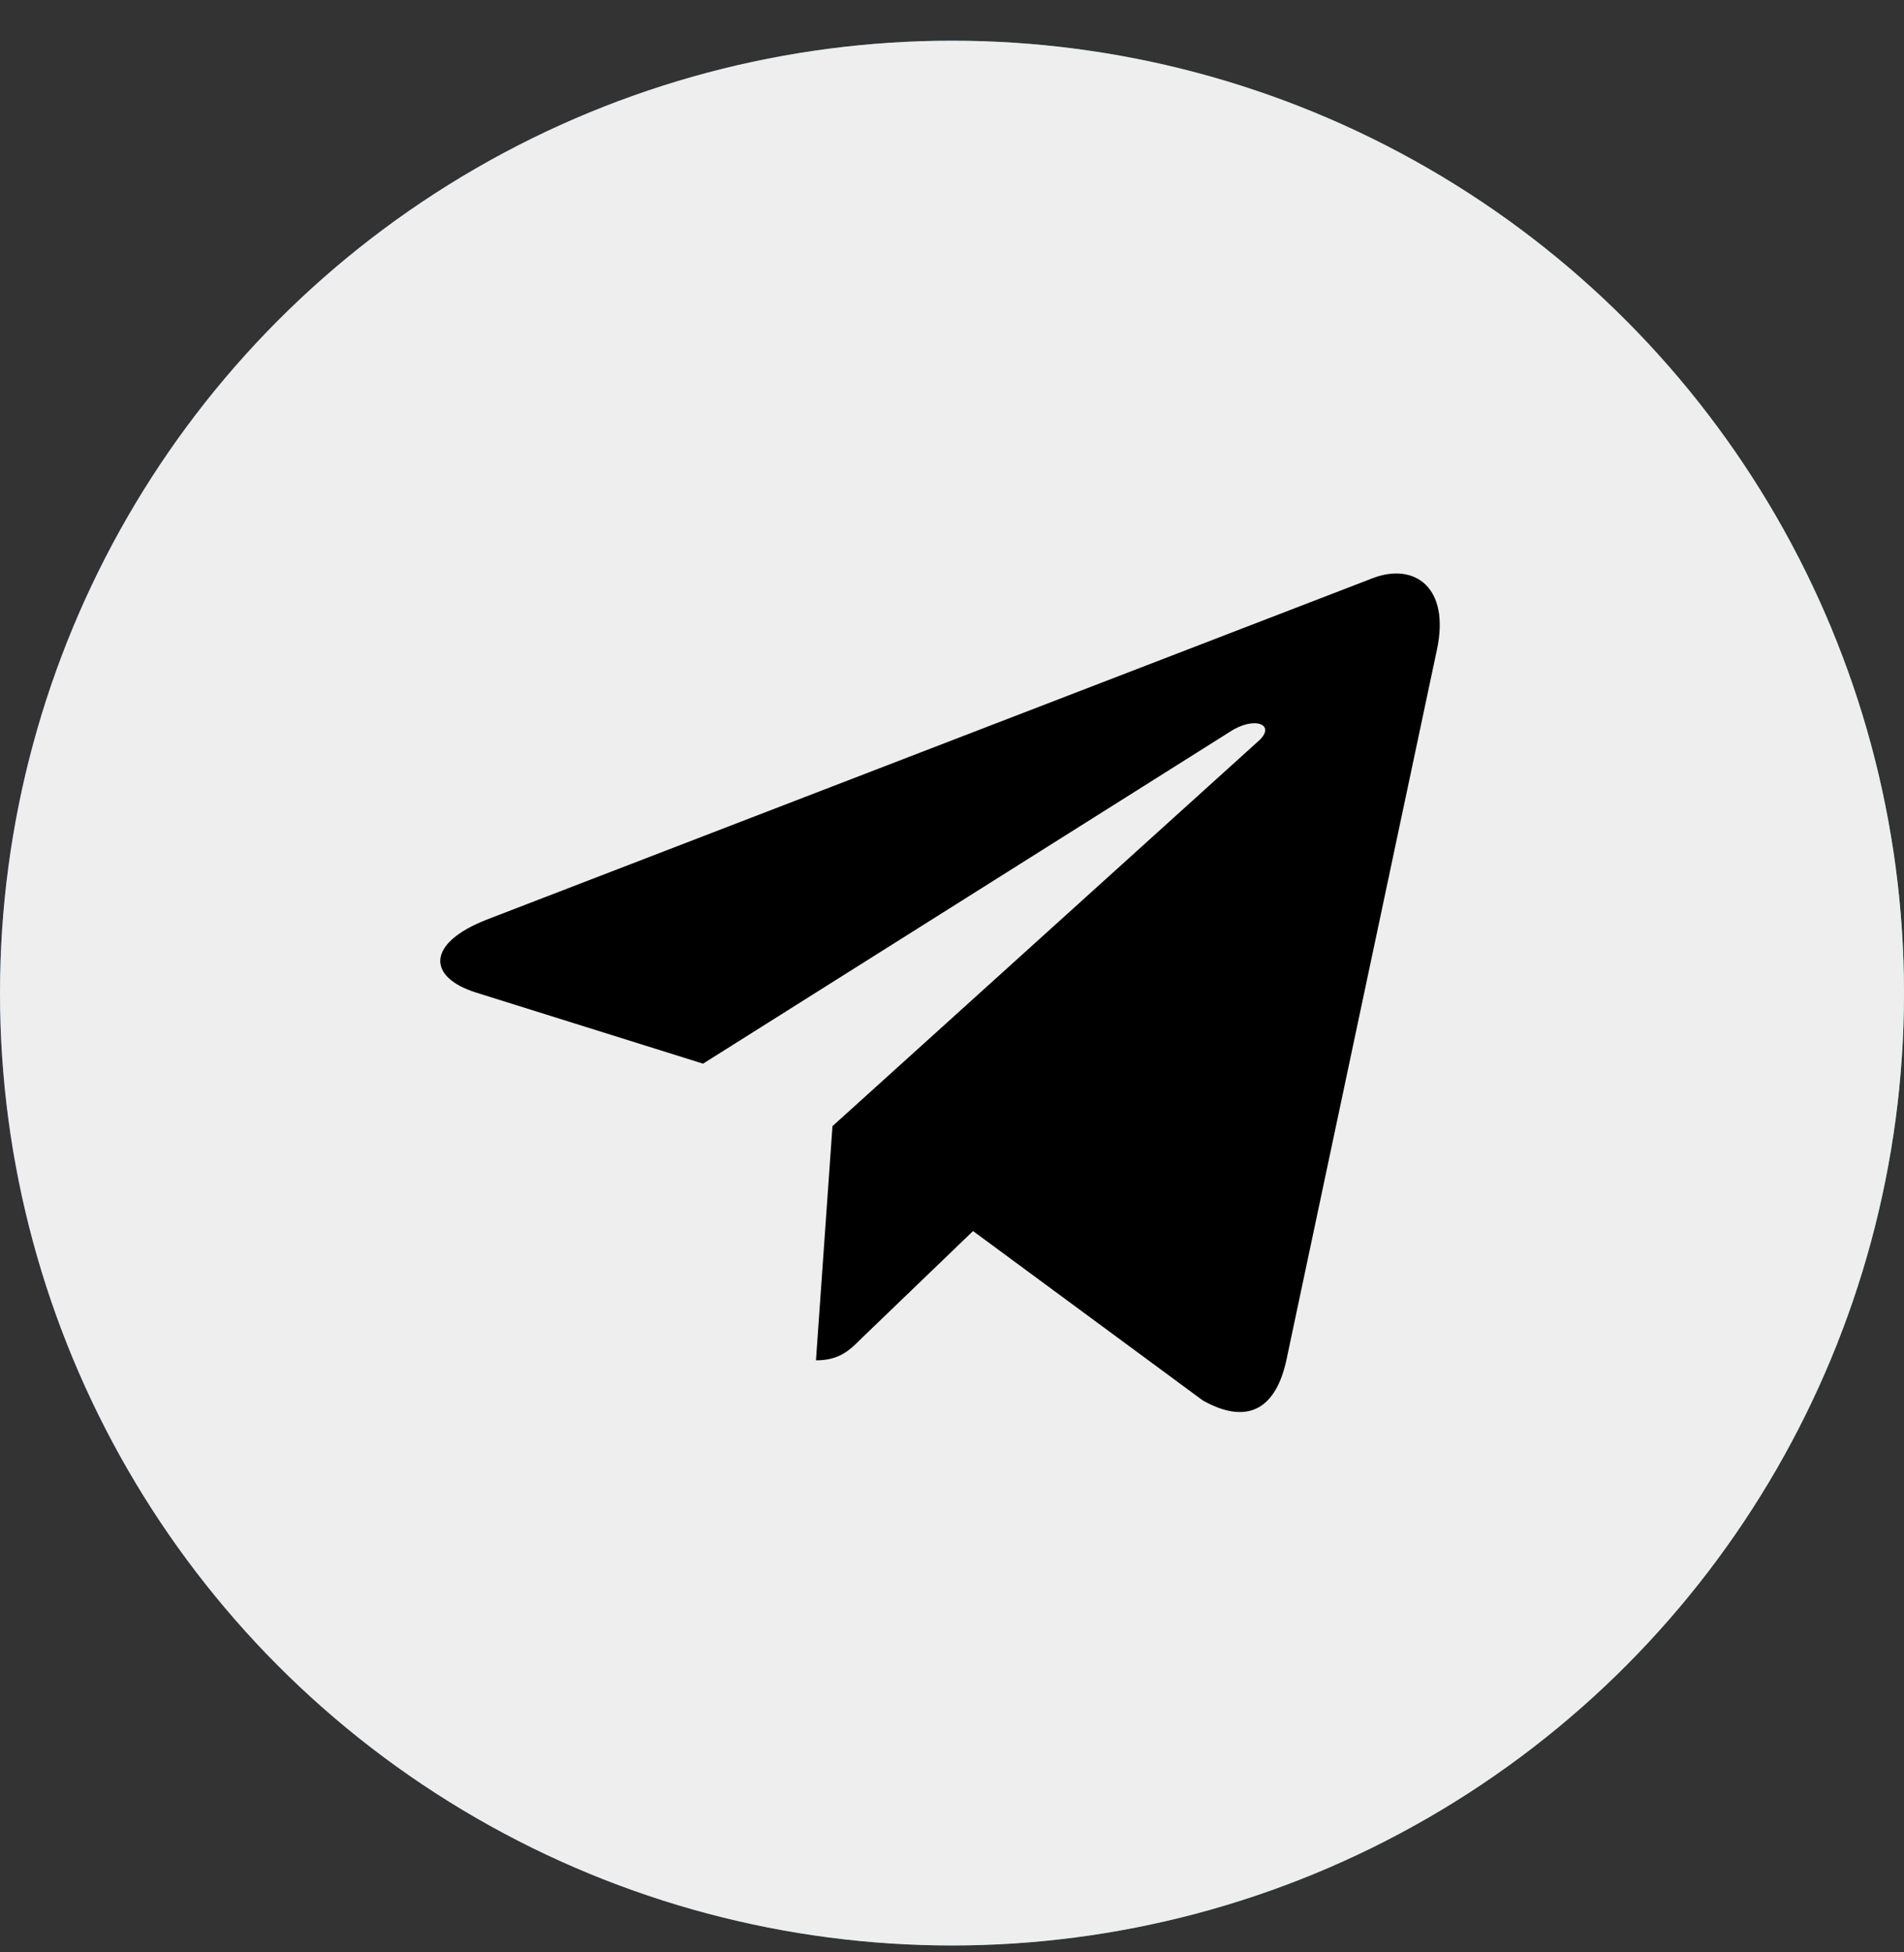
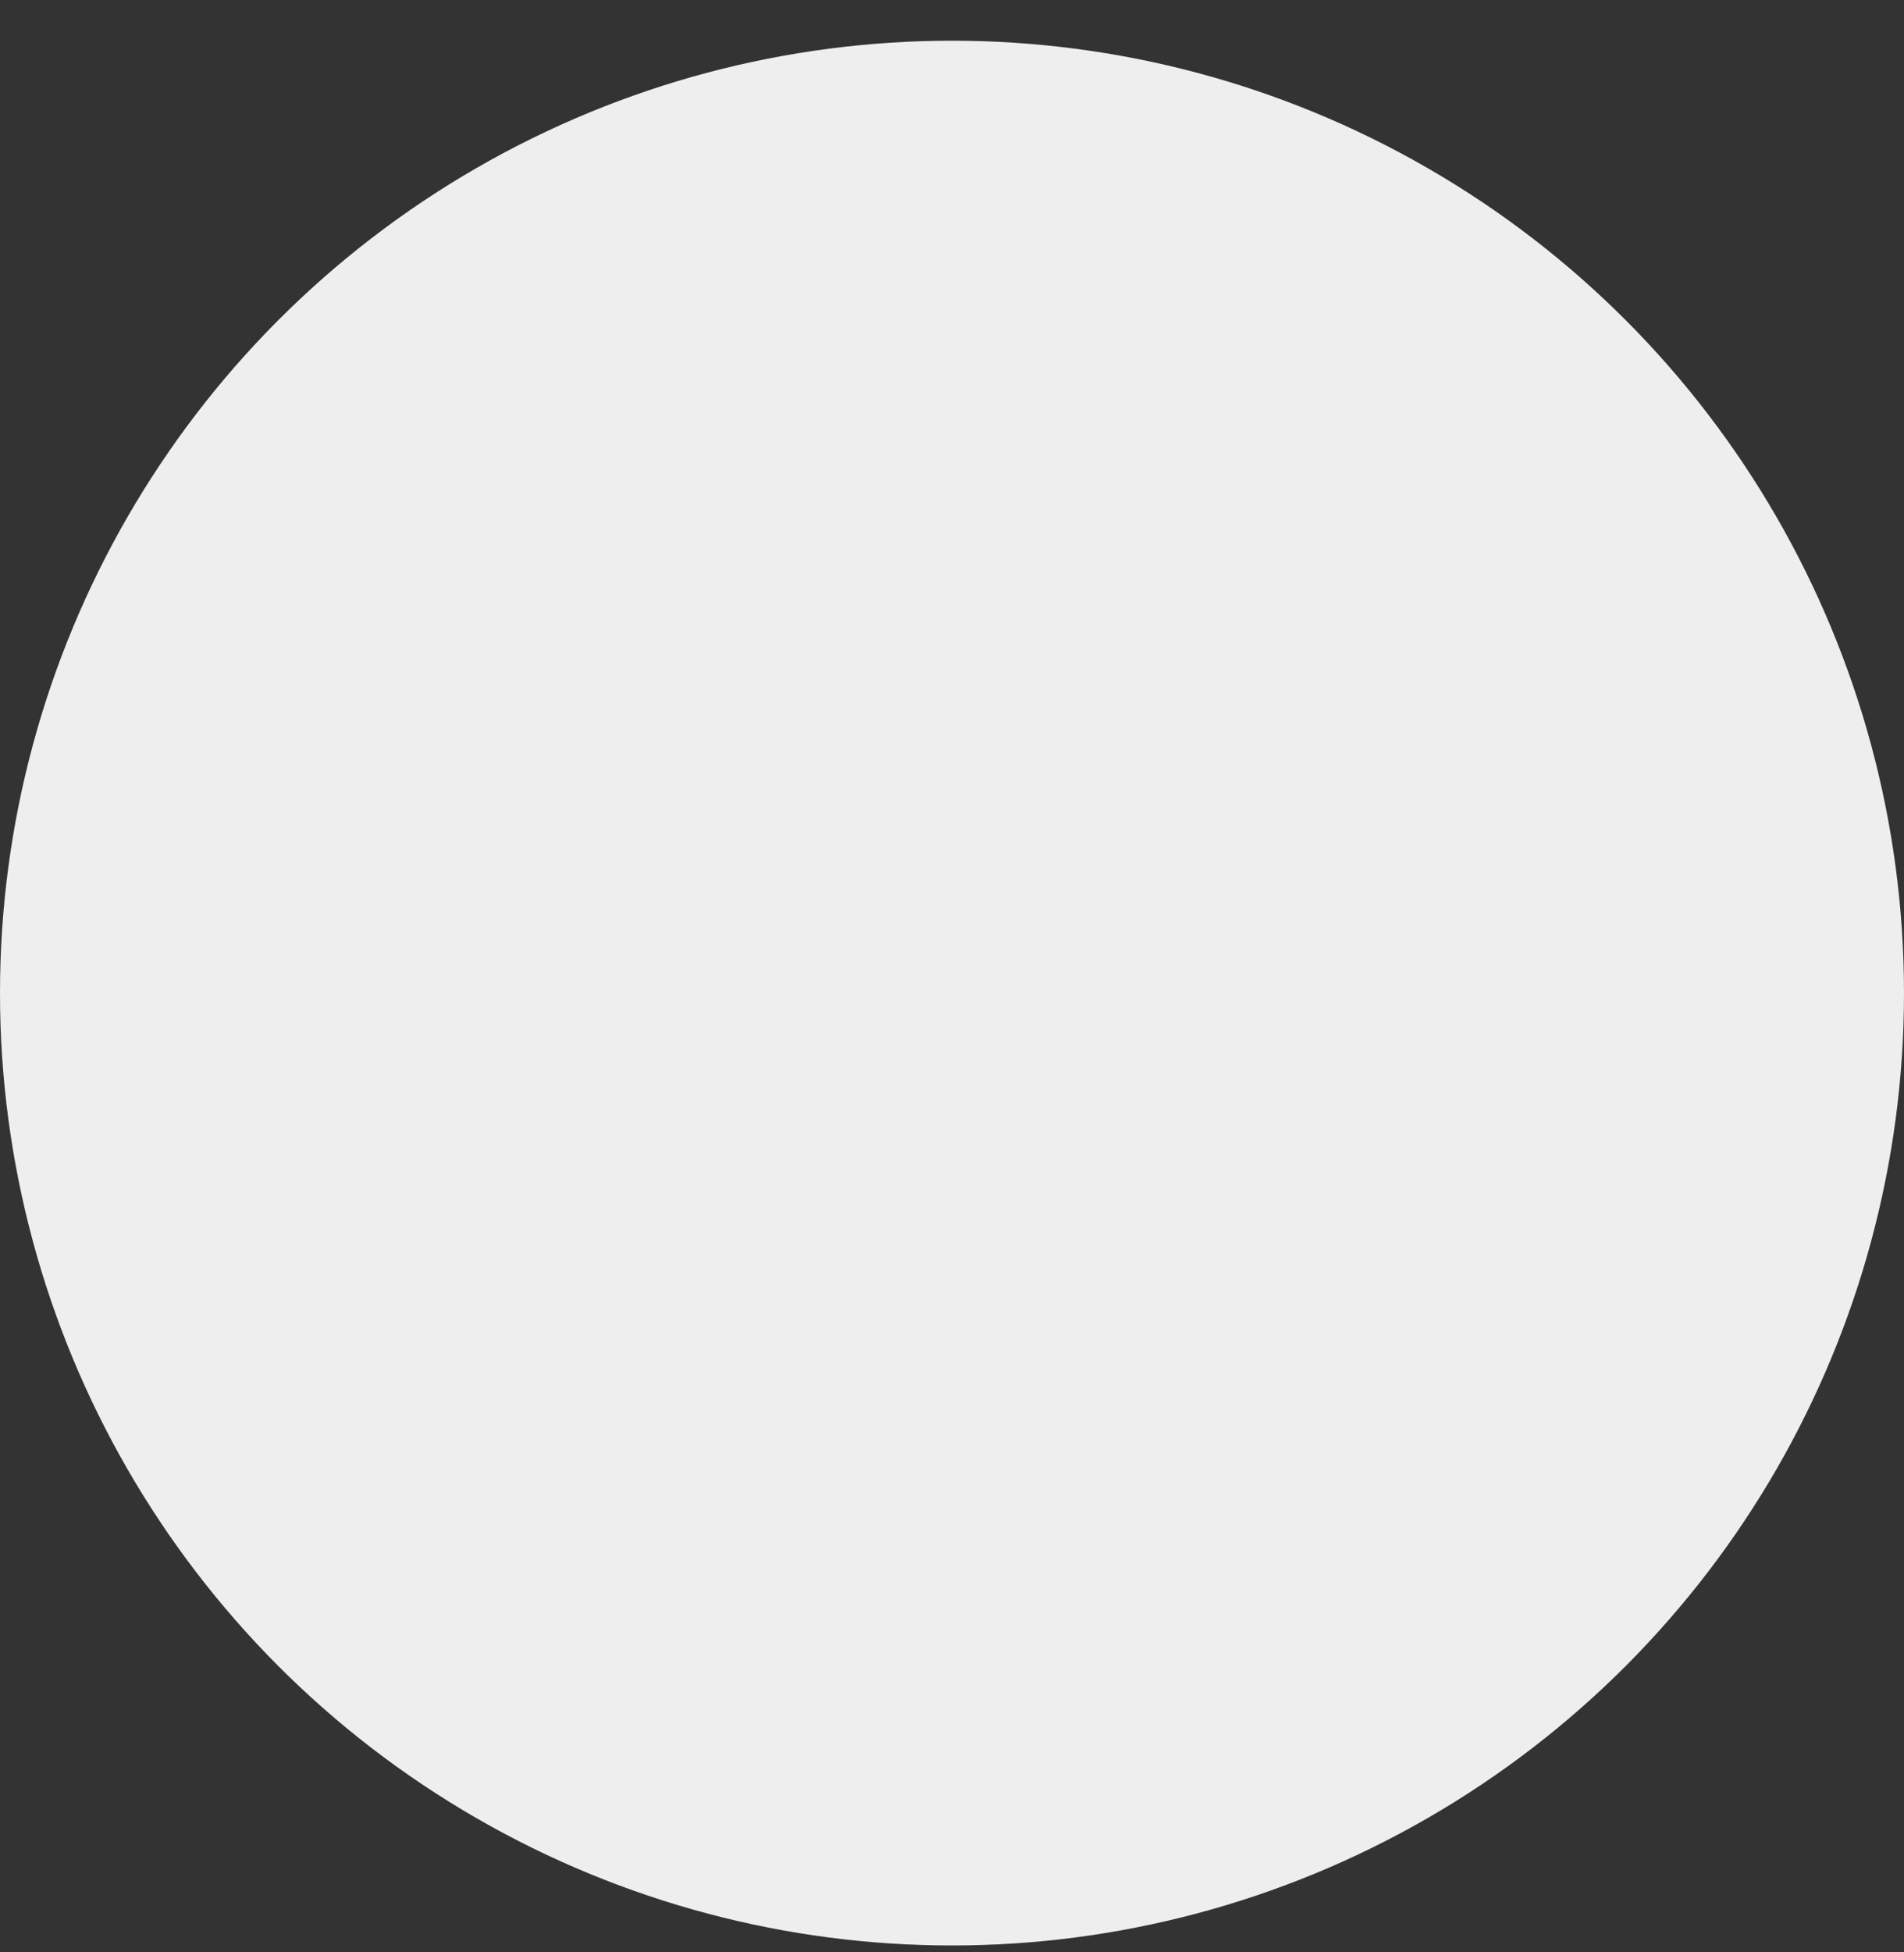
<svg xmlns="http://www.w3.org/2000/svg" width="40" height="41" viewBox="0 0 40 41" fill="none">
  <rect x="0" y="0" width="40" height="41" fill="#333333" stroke="none" />
-   <circle cx="20" cy="20.855" r="20" fill="black" />
-   <circle cx="20" cy="20.855" r="20" fill="url(#paint0_linear_137_742)" />
  <circle cx="20" cy="20.855" r="20" fill="#EEEEEE" />
  <g clip-path="url(#clip0_137_742)">
-     <path d="M30.187 13.646L27.019 28.59C26.779 29.645 26.156 29.907 25.27 29.41L20.442 25.852L18.112 28.093C17.855 28.351 17.639 28.567 17.142 28.567L17.489 23.649L26.437 15.563C26.826 15.216 26.353 15.024 25.833 15.371L14.77 22.337L10.008 20.846C8.972 20.523 8.953 19.81 10.223 19.313L28.851 12.137C29.714 11.813 30.469 12.329 30.187 13.646V13.646Z" fill="black" />
-   </g>
+     </g>
  <defs>
    <linearGradient id="paint0_linear_137_742" x1="3.287" y1="20.919" x2="41.003" y2="20.919" gradientUnits="userSpaceOnUse">
      <stop stop-color="#4989E8" stop-opacity="0.992" />
      <stop offset="1" stop-color="#63D3C6" />
    </linearGradient>
    <clipPath id="clip0_137_742">
      <rect width="21" height="24" fill="white" transform="translate(9.248 9.024)" />
    </clipPath>
  </defs>
</svg>